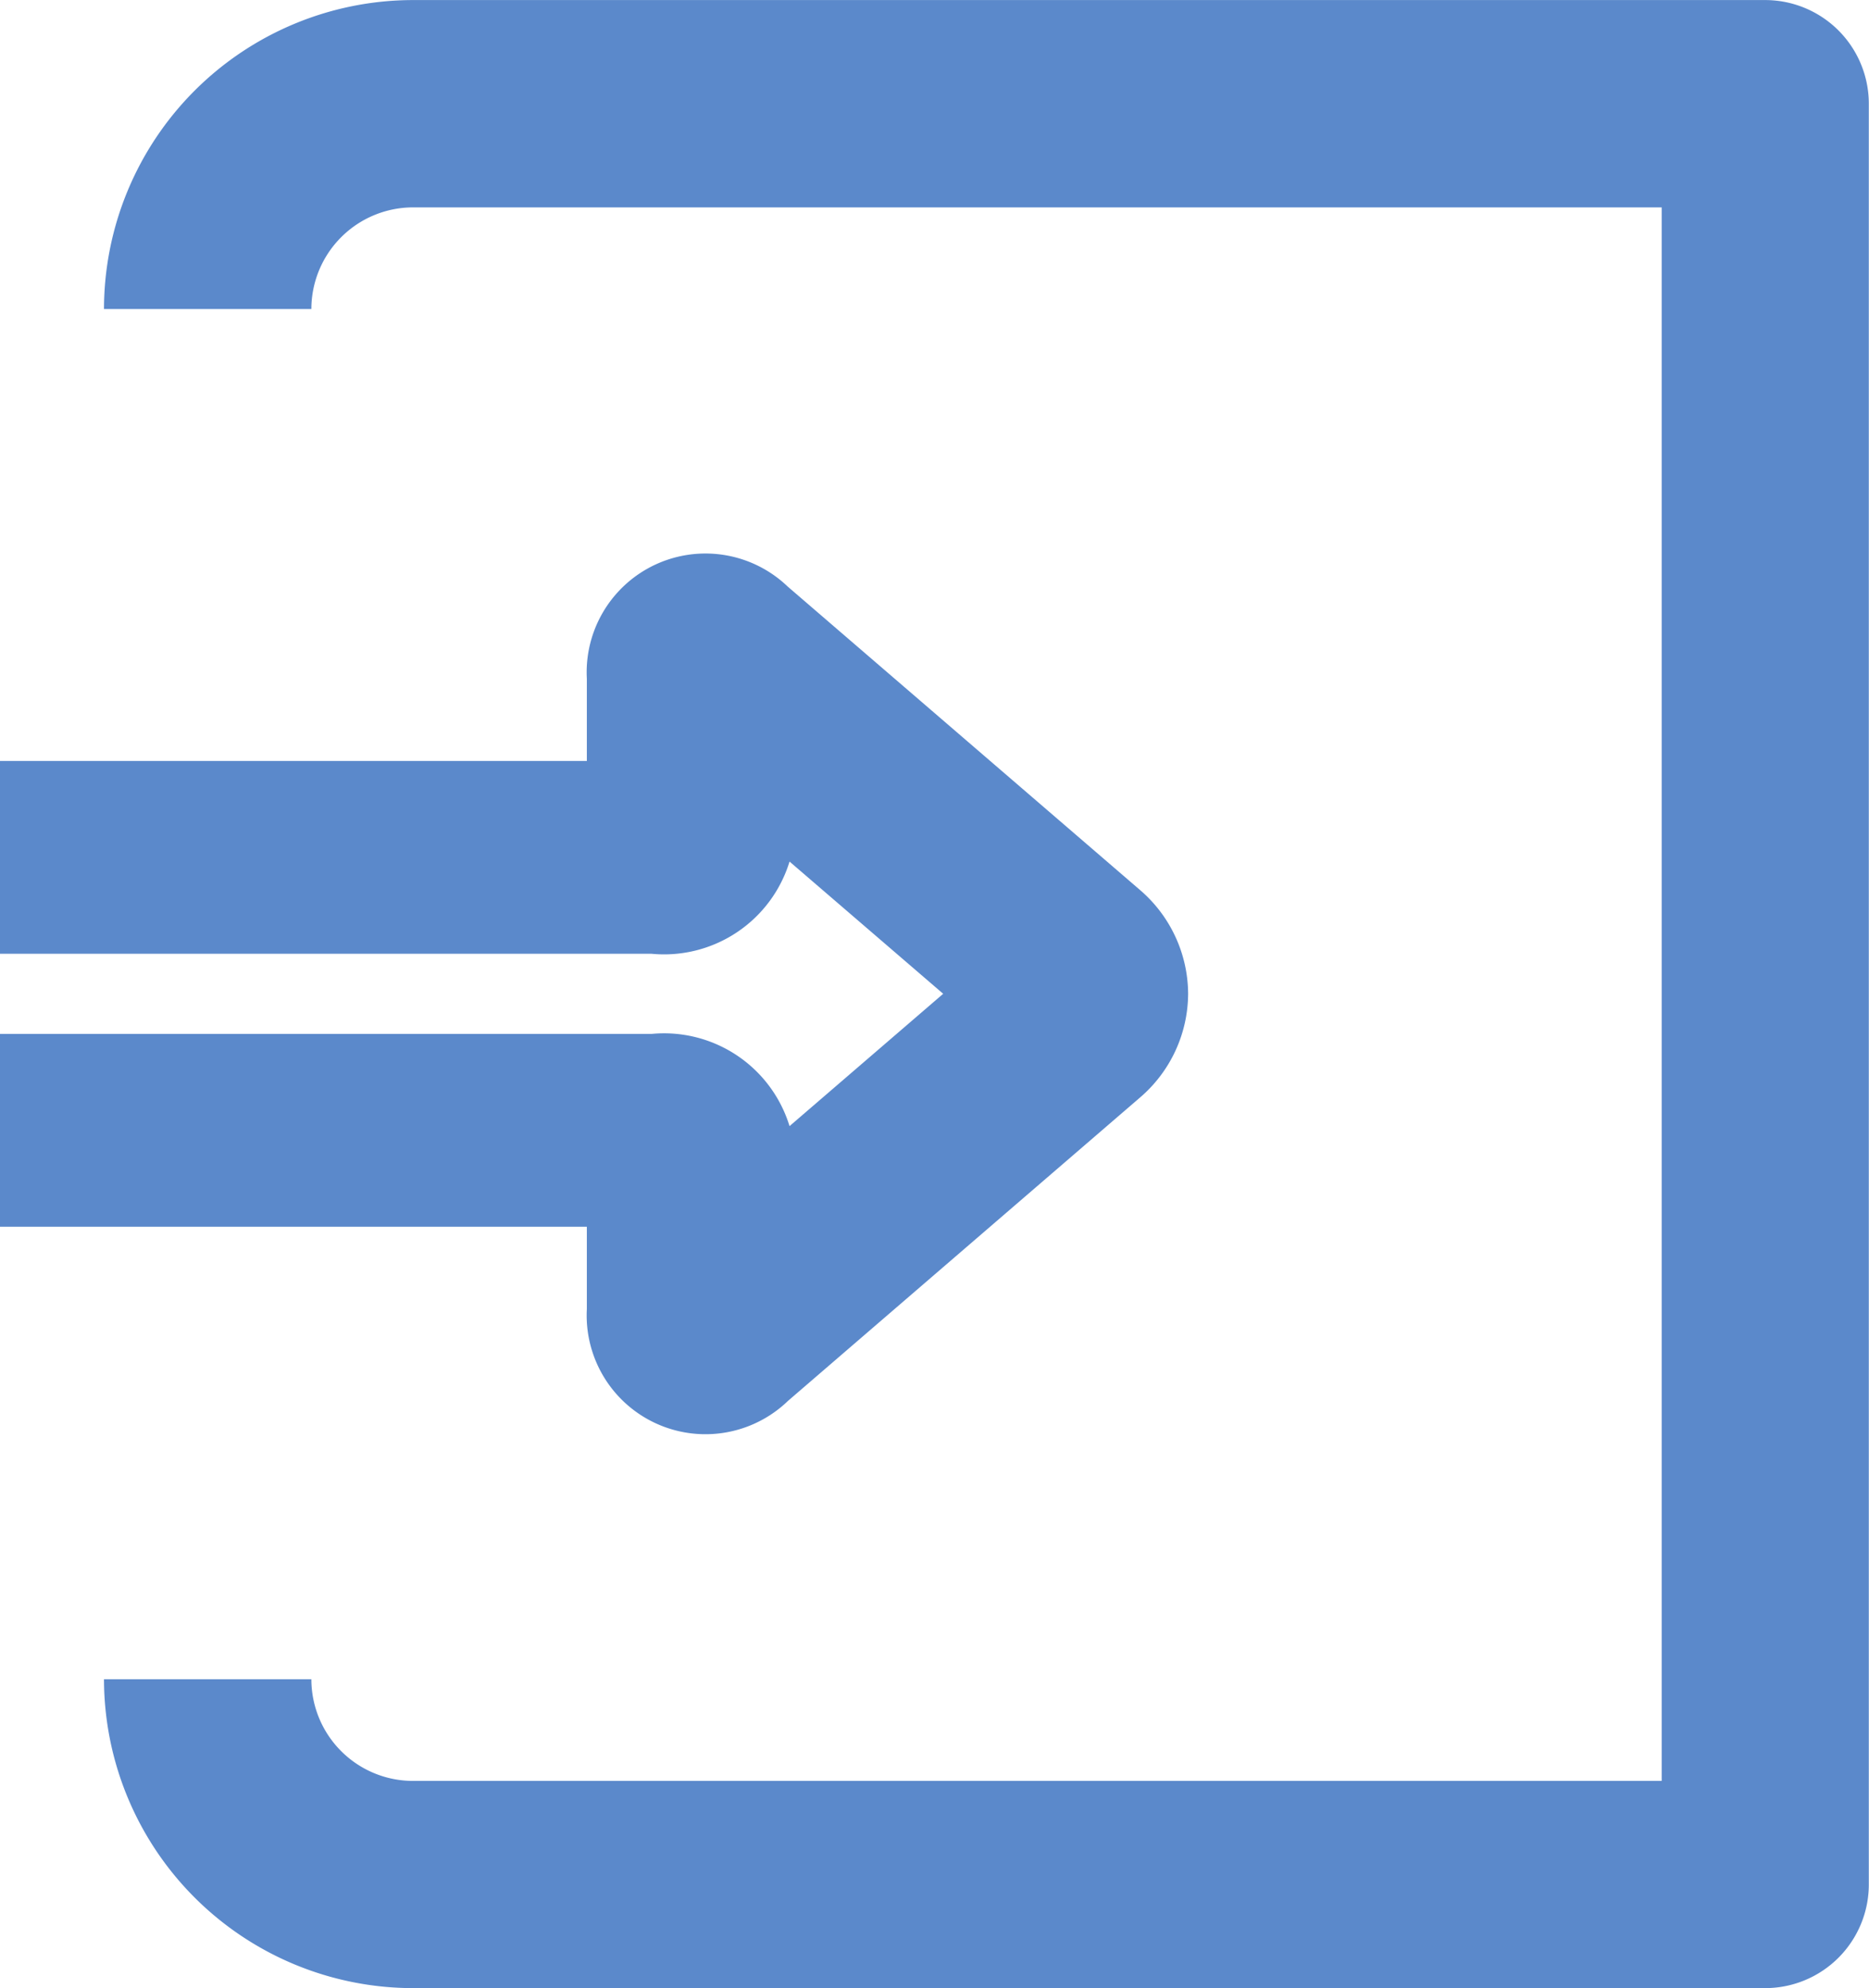
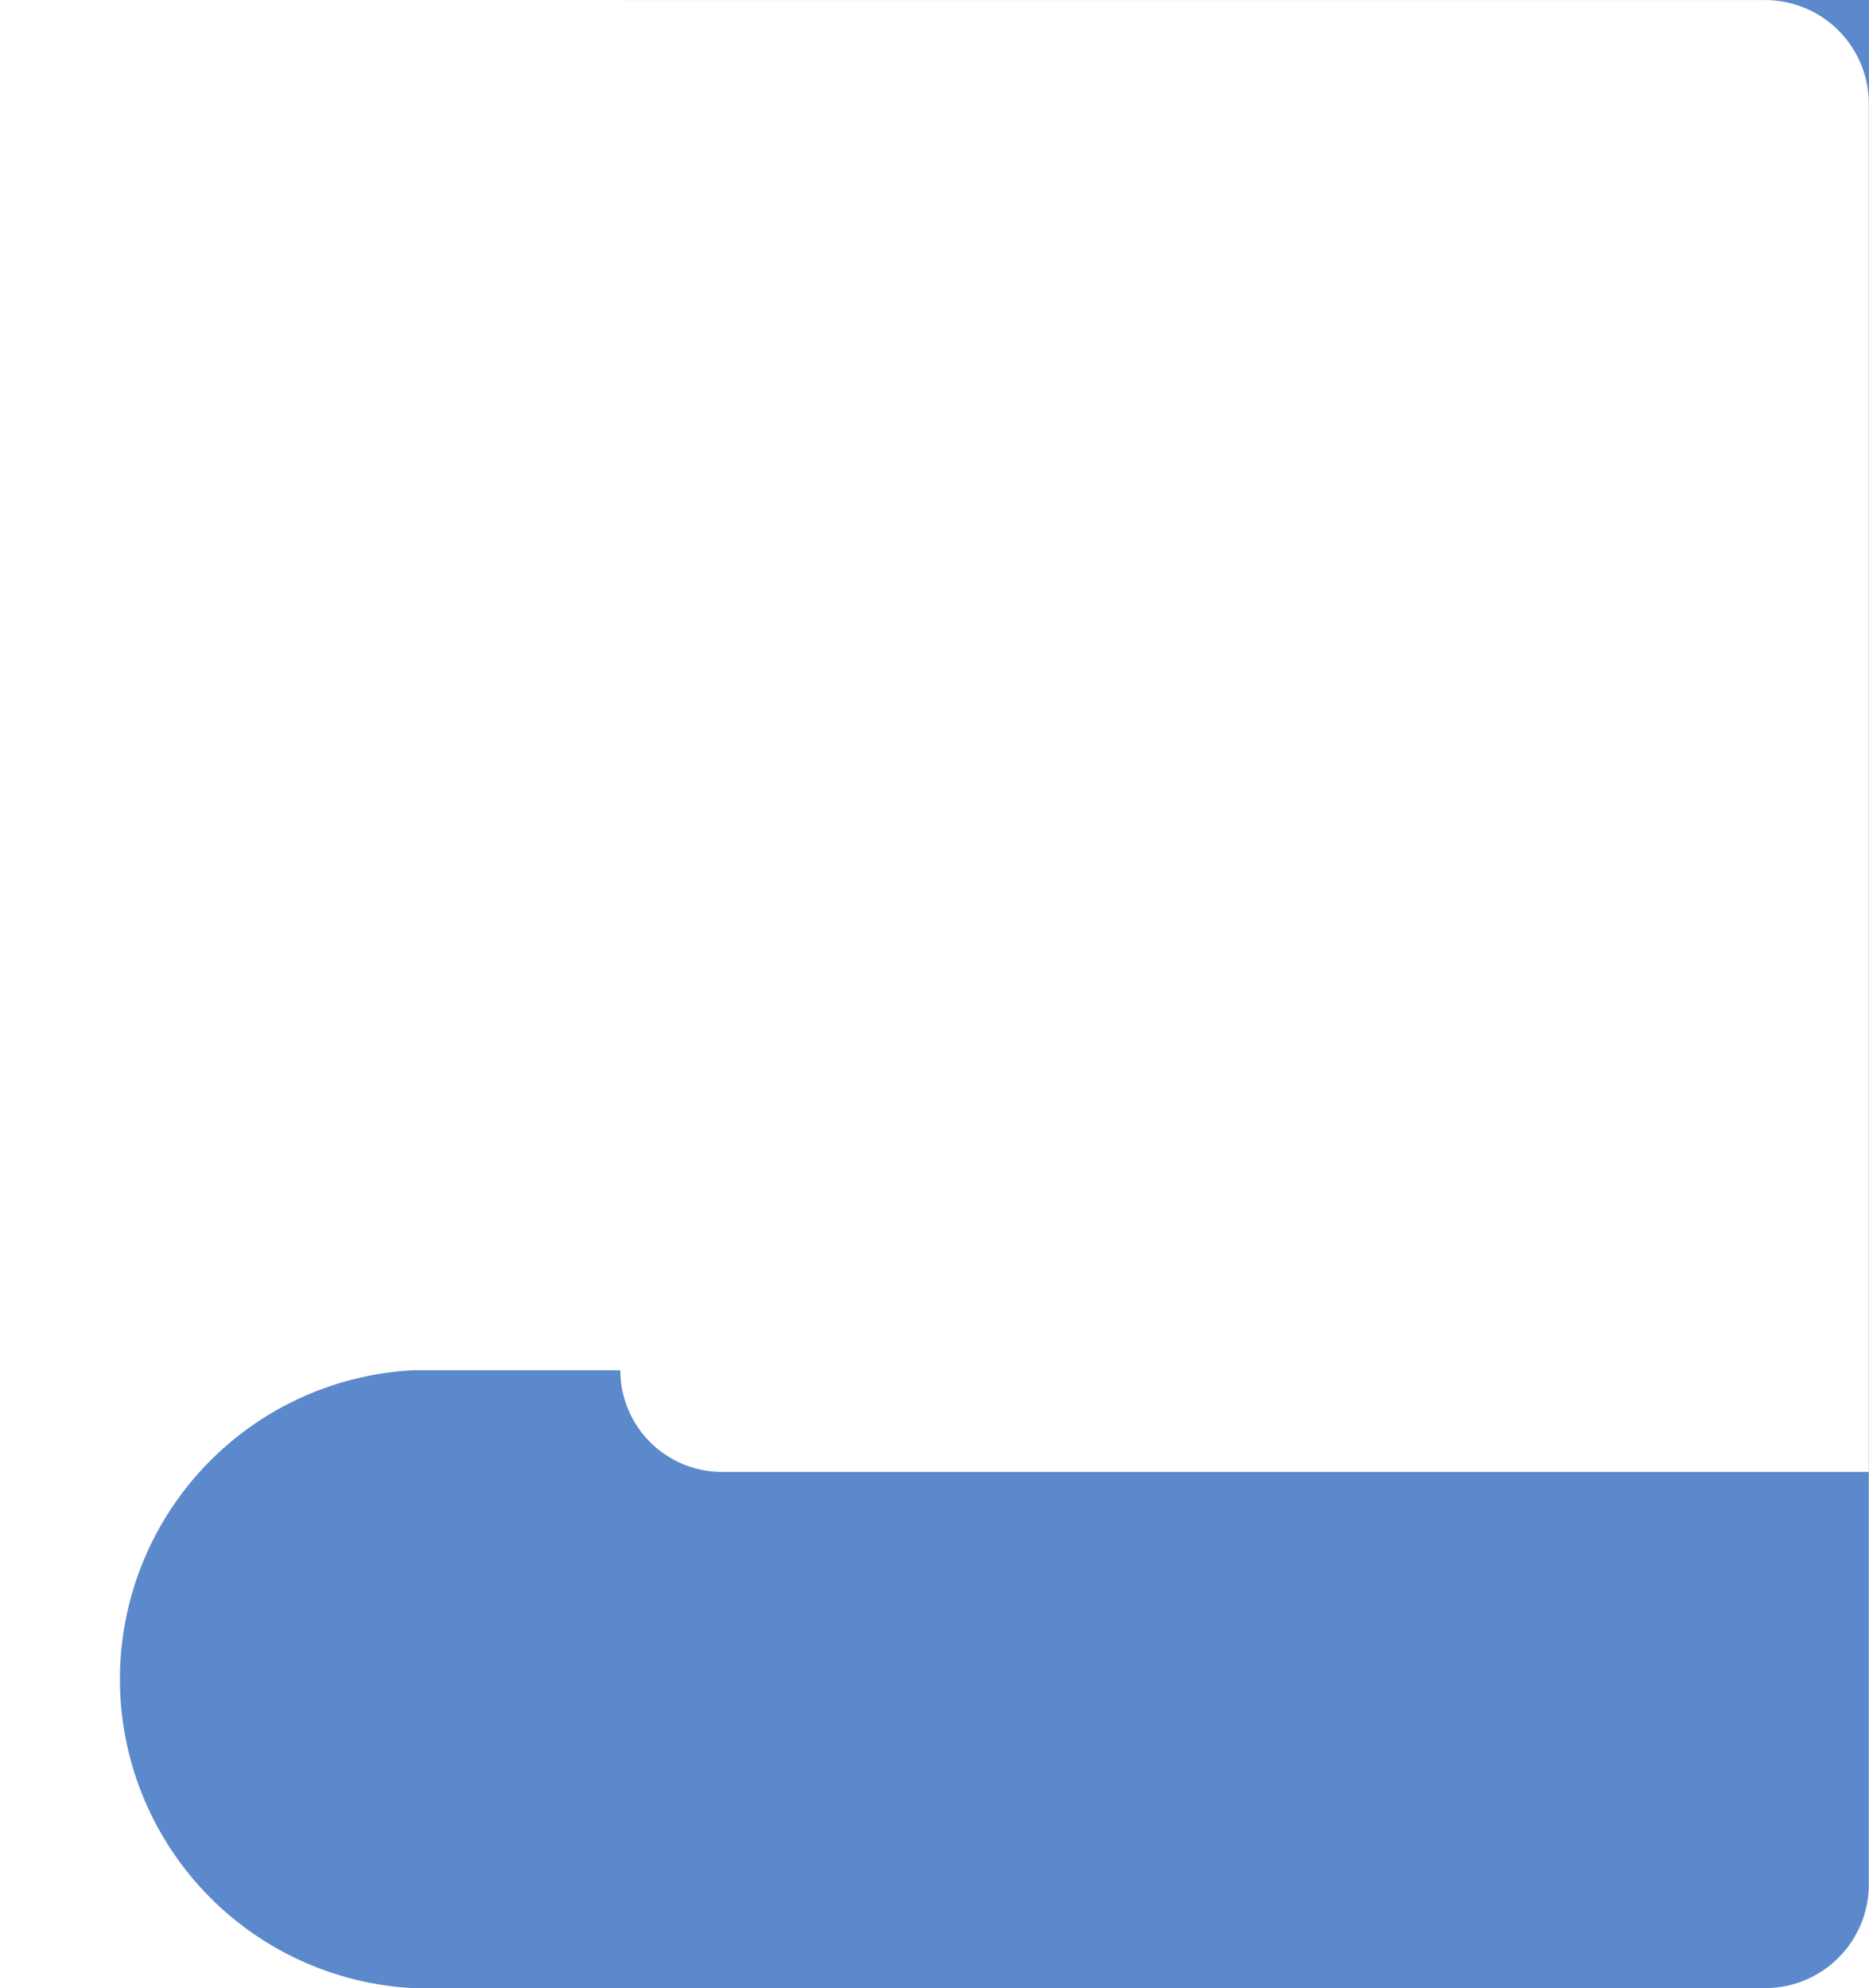
<svg xmlns="http://www.w3.org/2000/svg" width="30.409" height="32.345" viewBox="0 0 30.409 32.345">
  <g id="그룹_151" data-name="그룹 151" transform="translate(-3934.218 -3425.512)">
    <g id="그룹_148" data-name="그룹 148" transform="translate(3934.218 3434.523)">
      <g id="그룹_147" data-name="그룹 147" transform="translate(0 0)">
-         <path id="패스_240" data-name="패스 240" d="M3953.549,3508.964a2.239,2.239,0,0,0-.781-1.69l-5.735-4.939a1.933,1.933,0,0,0-3.267,1.5v1.338h-9.548v3.137h10.6a2.135,2.135,0,0,0,2.246-1.5l2.5,2.151-2.5,2.153a2.135,2.135,0,0,0-2.246-1.5h-10.6v3.137h9.548v1.34a1.933,1.933,0,0,0,3.273,1.493l5.727-4.935a2.235,2.235,0,0,0,.783-1.688Z" transform="translate(-3934.218 -3501.804)" fill="#5b89cb" />
-       </g>
+         </g>
    </g>
    <g id="그룹_150" data-name="그룹 150" transform="translate(3935.91 3425.512)">
      <g id="그룹_149" data-name="그룹 149" transform="translate(0)">
-         <path id="패스_241" data-name="패스 241" d="M3953.571,3457.857h22a1.687,1.687,0,0,0,1.687-1.687V3427.2a1.687,1.687,0,0,0-1.687-1.687h-22a5.033,5.033,0,0,0-5.027,5.027h3.374a1.656,1.656,0,0,1,1.654-1.654h20.316v25.6h-20.316a1.655,1.655,0,0,1-1.654-1.654h-3.374A5.033,5.033,0,0,0,3953.571,3457.857Z" transform="translate(-3948.544 -3425.512)" fill="#5b89cb" />
+         <path id="패스_241" data-name="패스 241" d="M3953.571,3457.857h22a1.687,1.687,0,0,0,1.687-1.687V3427.2a1.687,1.687,0,0,0-1.687-1.687h-22h3.374a1.656,1.656,0,0,1,1.654-1.654h20.316v25.6h-20.316a1.655,1.655,0,0,1-1.654-1.654h-3.374A5.033,5.033,0,0,0,3953.571,3457.857Z" transform="translate(-3948.544 -3425.512)" fill="#5b89cb" />
      </g>
    </g>
  </g>
</svg>